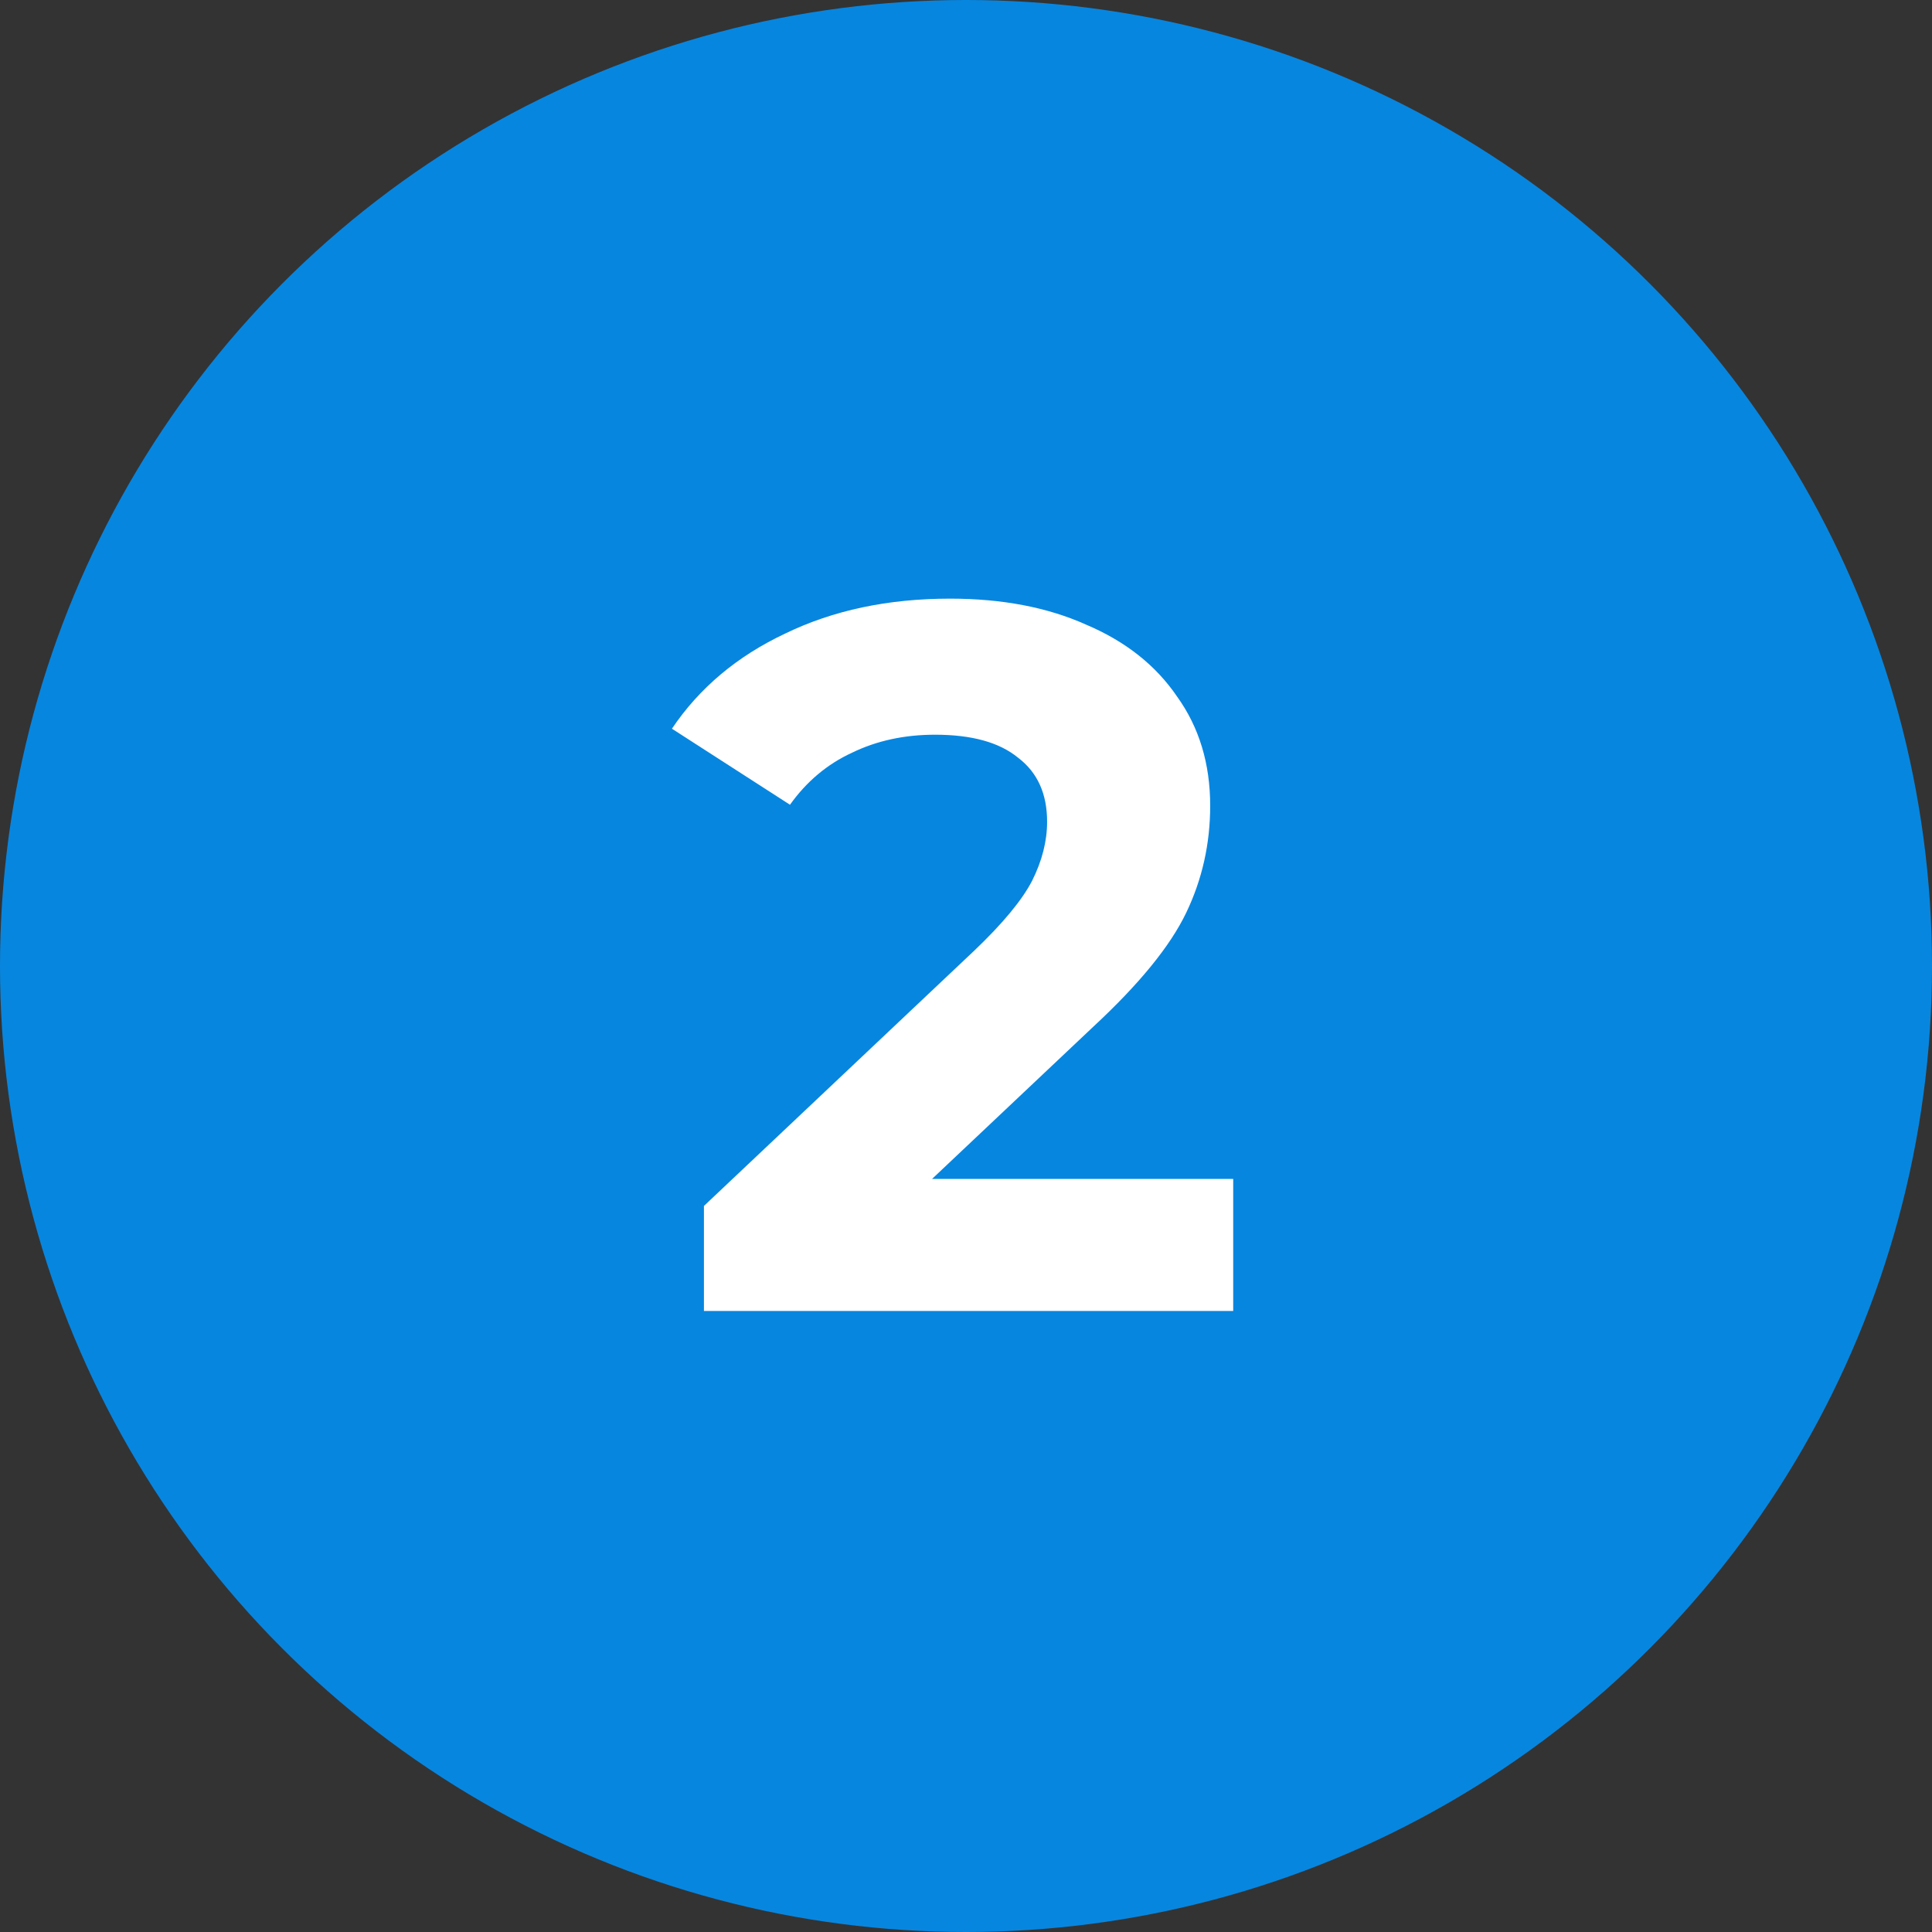
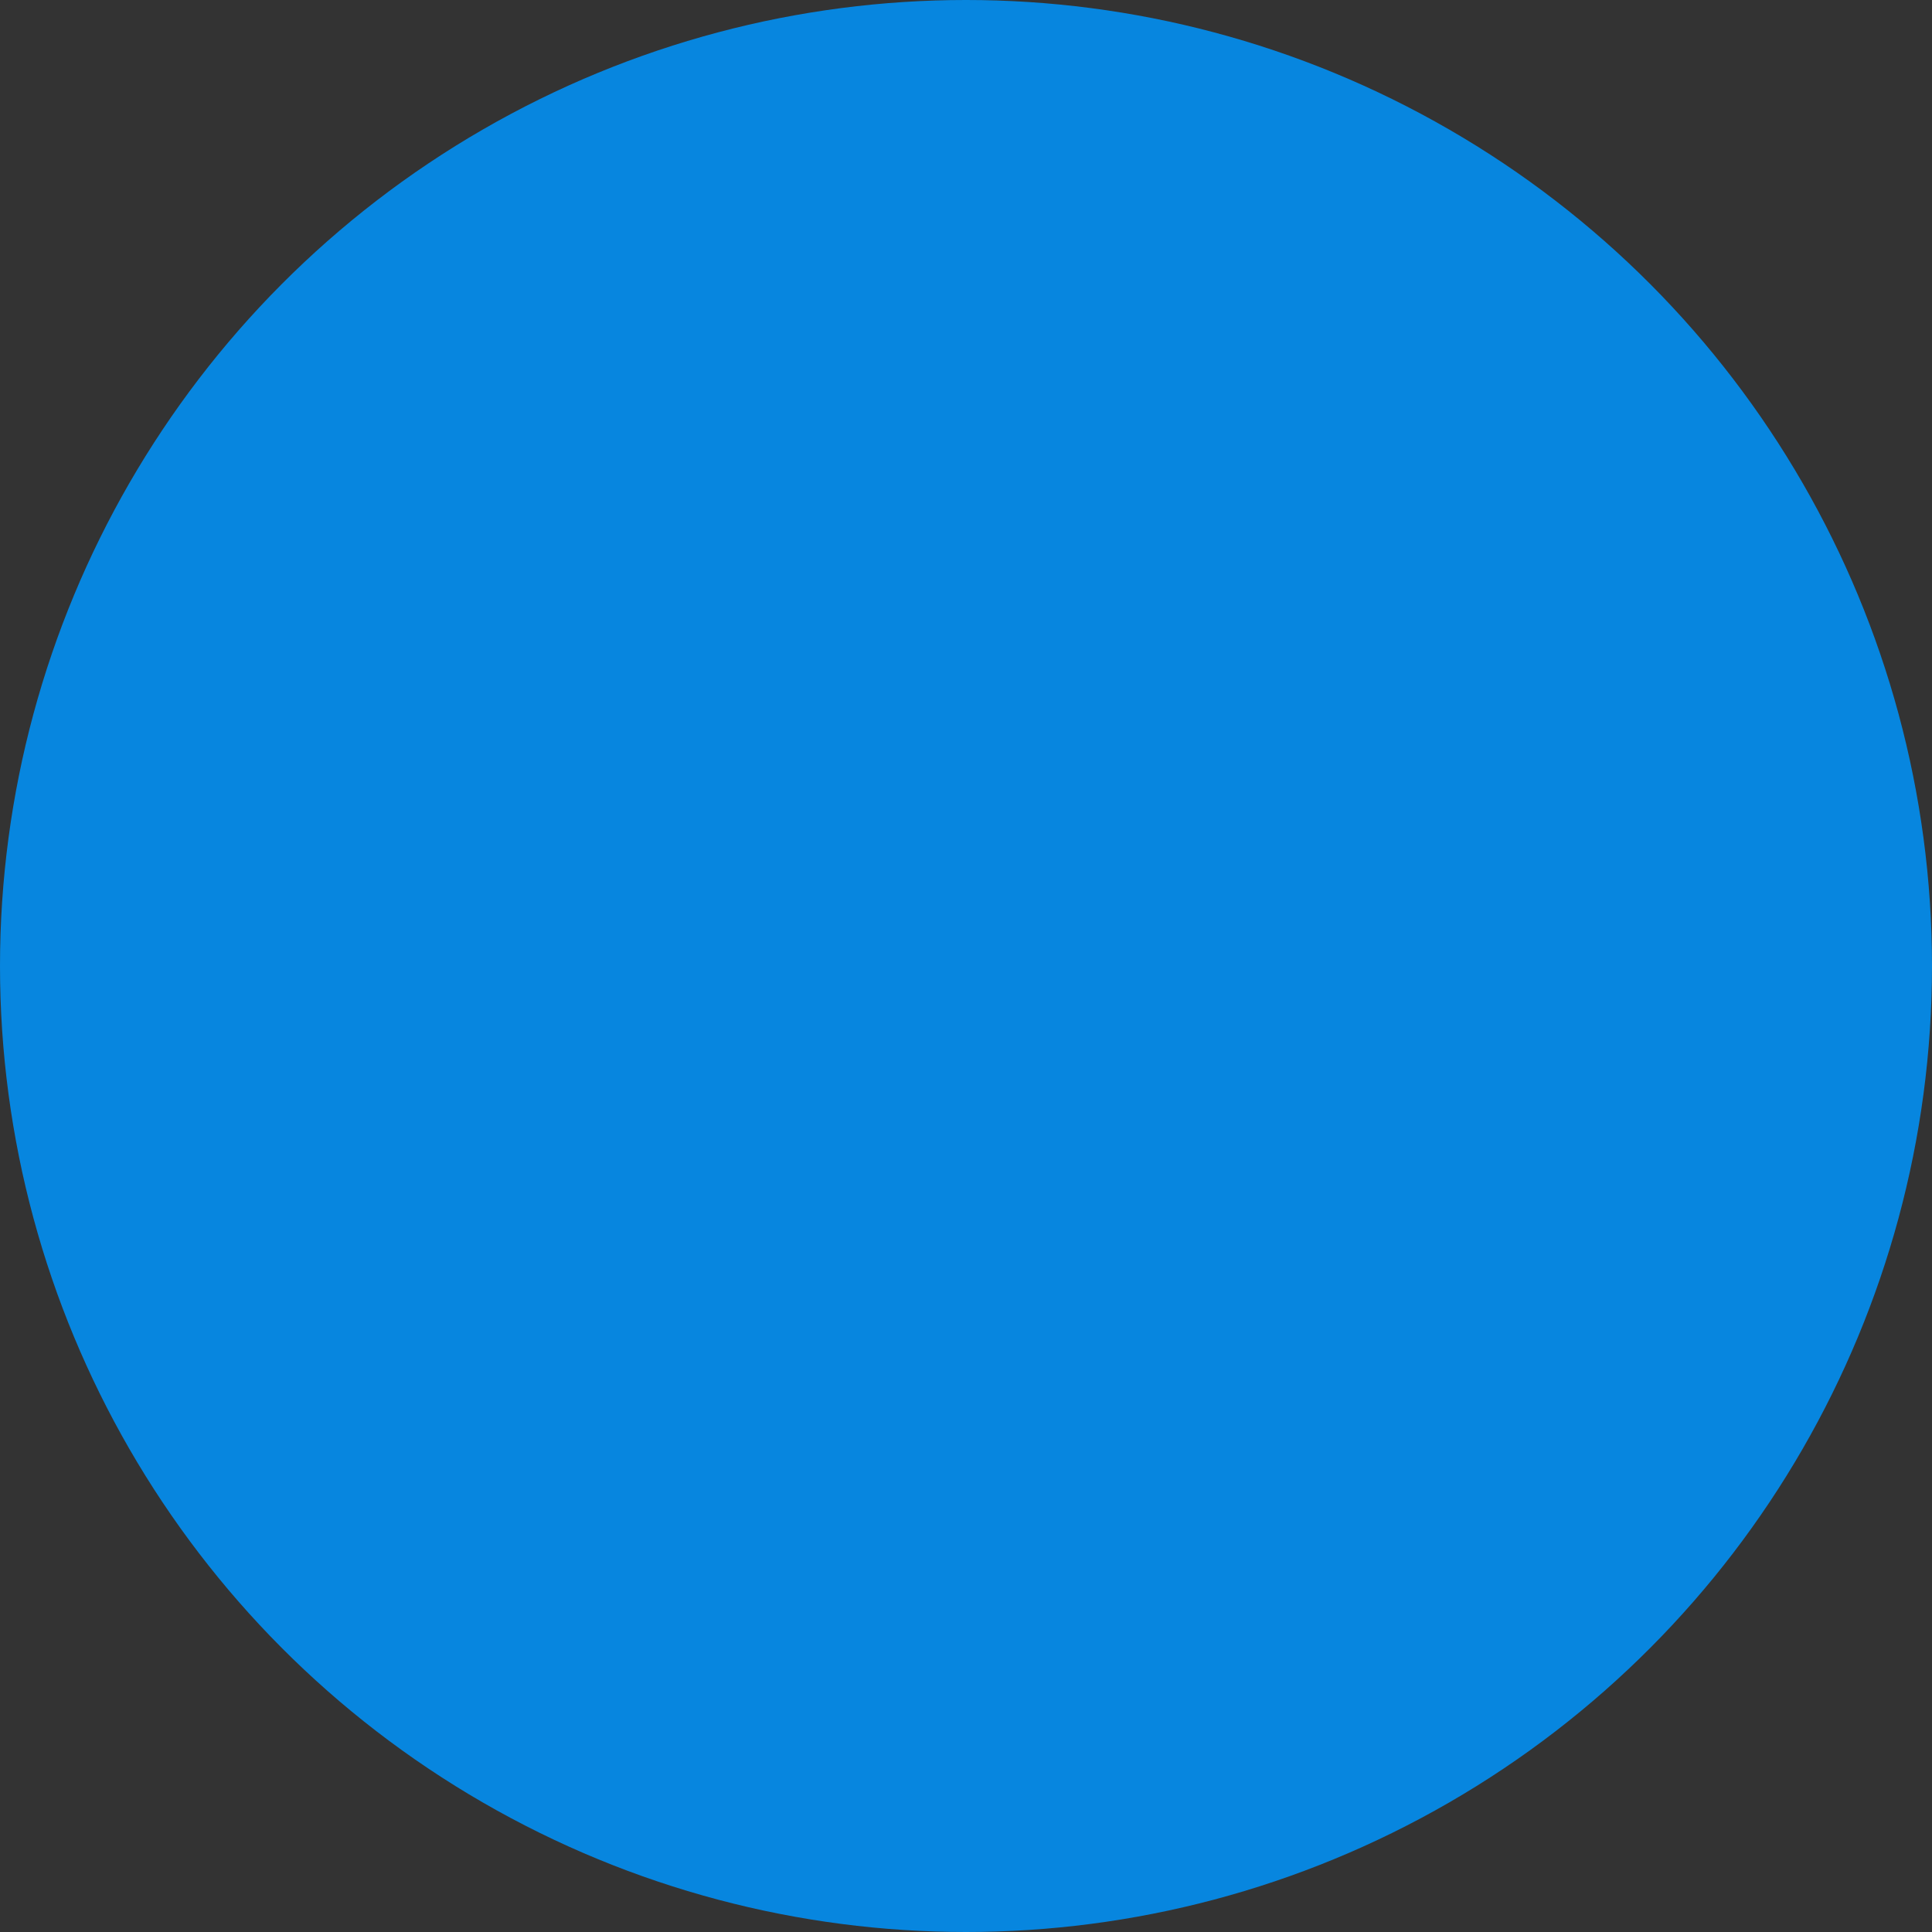
<svg xmlns="http://www.w3.org/2000/svg" width="56" height="56" viewBox="0 0 56 56" fill="none">
  <rect x="0" y="0" width="56" height="56" fill="#333333" stroke="none" />
  <circle cx="28" cy="28" r="28" fill="#0786DF" />
-   <path d="M35.745 34.172V38H20.404V34.955L28.234 27.56C29.066 26.767 29.626 26.091 29.916 25.53C30.206 24.95 30.351 24.38 30.351 23.819C30.351 23.007 30.071 22.388 29.51 21.963C28.969 21.518 28.167 21.296 27.103 21.296C26.214 21.296 25.412 21.47 24.696 21.818C23.981 22.147 23.382 22.649 22.898 23.326L19.476 21.122C20.269 19.943 21.361 19.024 22.753 18.367C24.145 17.69 25.74 17.352 27.538 17.352C29.046 17.352 30.361 17.603 31.482 18.106C32.623 18.589 33.503 19.285 34.121 20.194C34.759 21.083 35.078 22.137 35.078 23.355C35.078 24.457 34.846 25.491 34.382 26.458C33.918 27.425 33.019 28.527 31.685 29.764L27.016 34.172H35.745Z" fill="white" />
</svg>